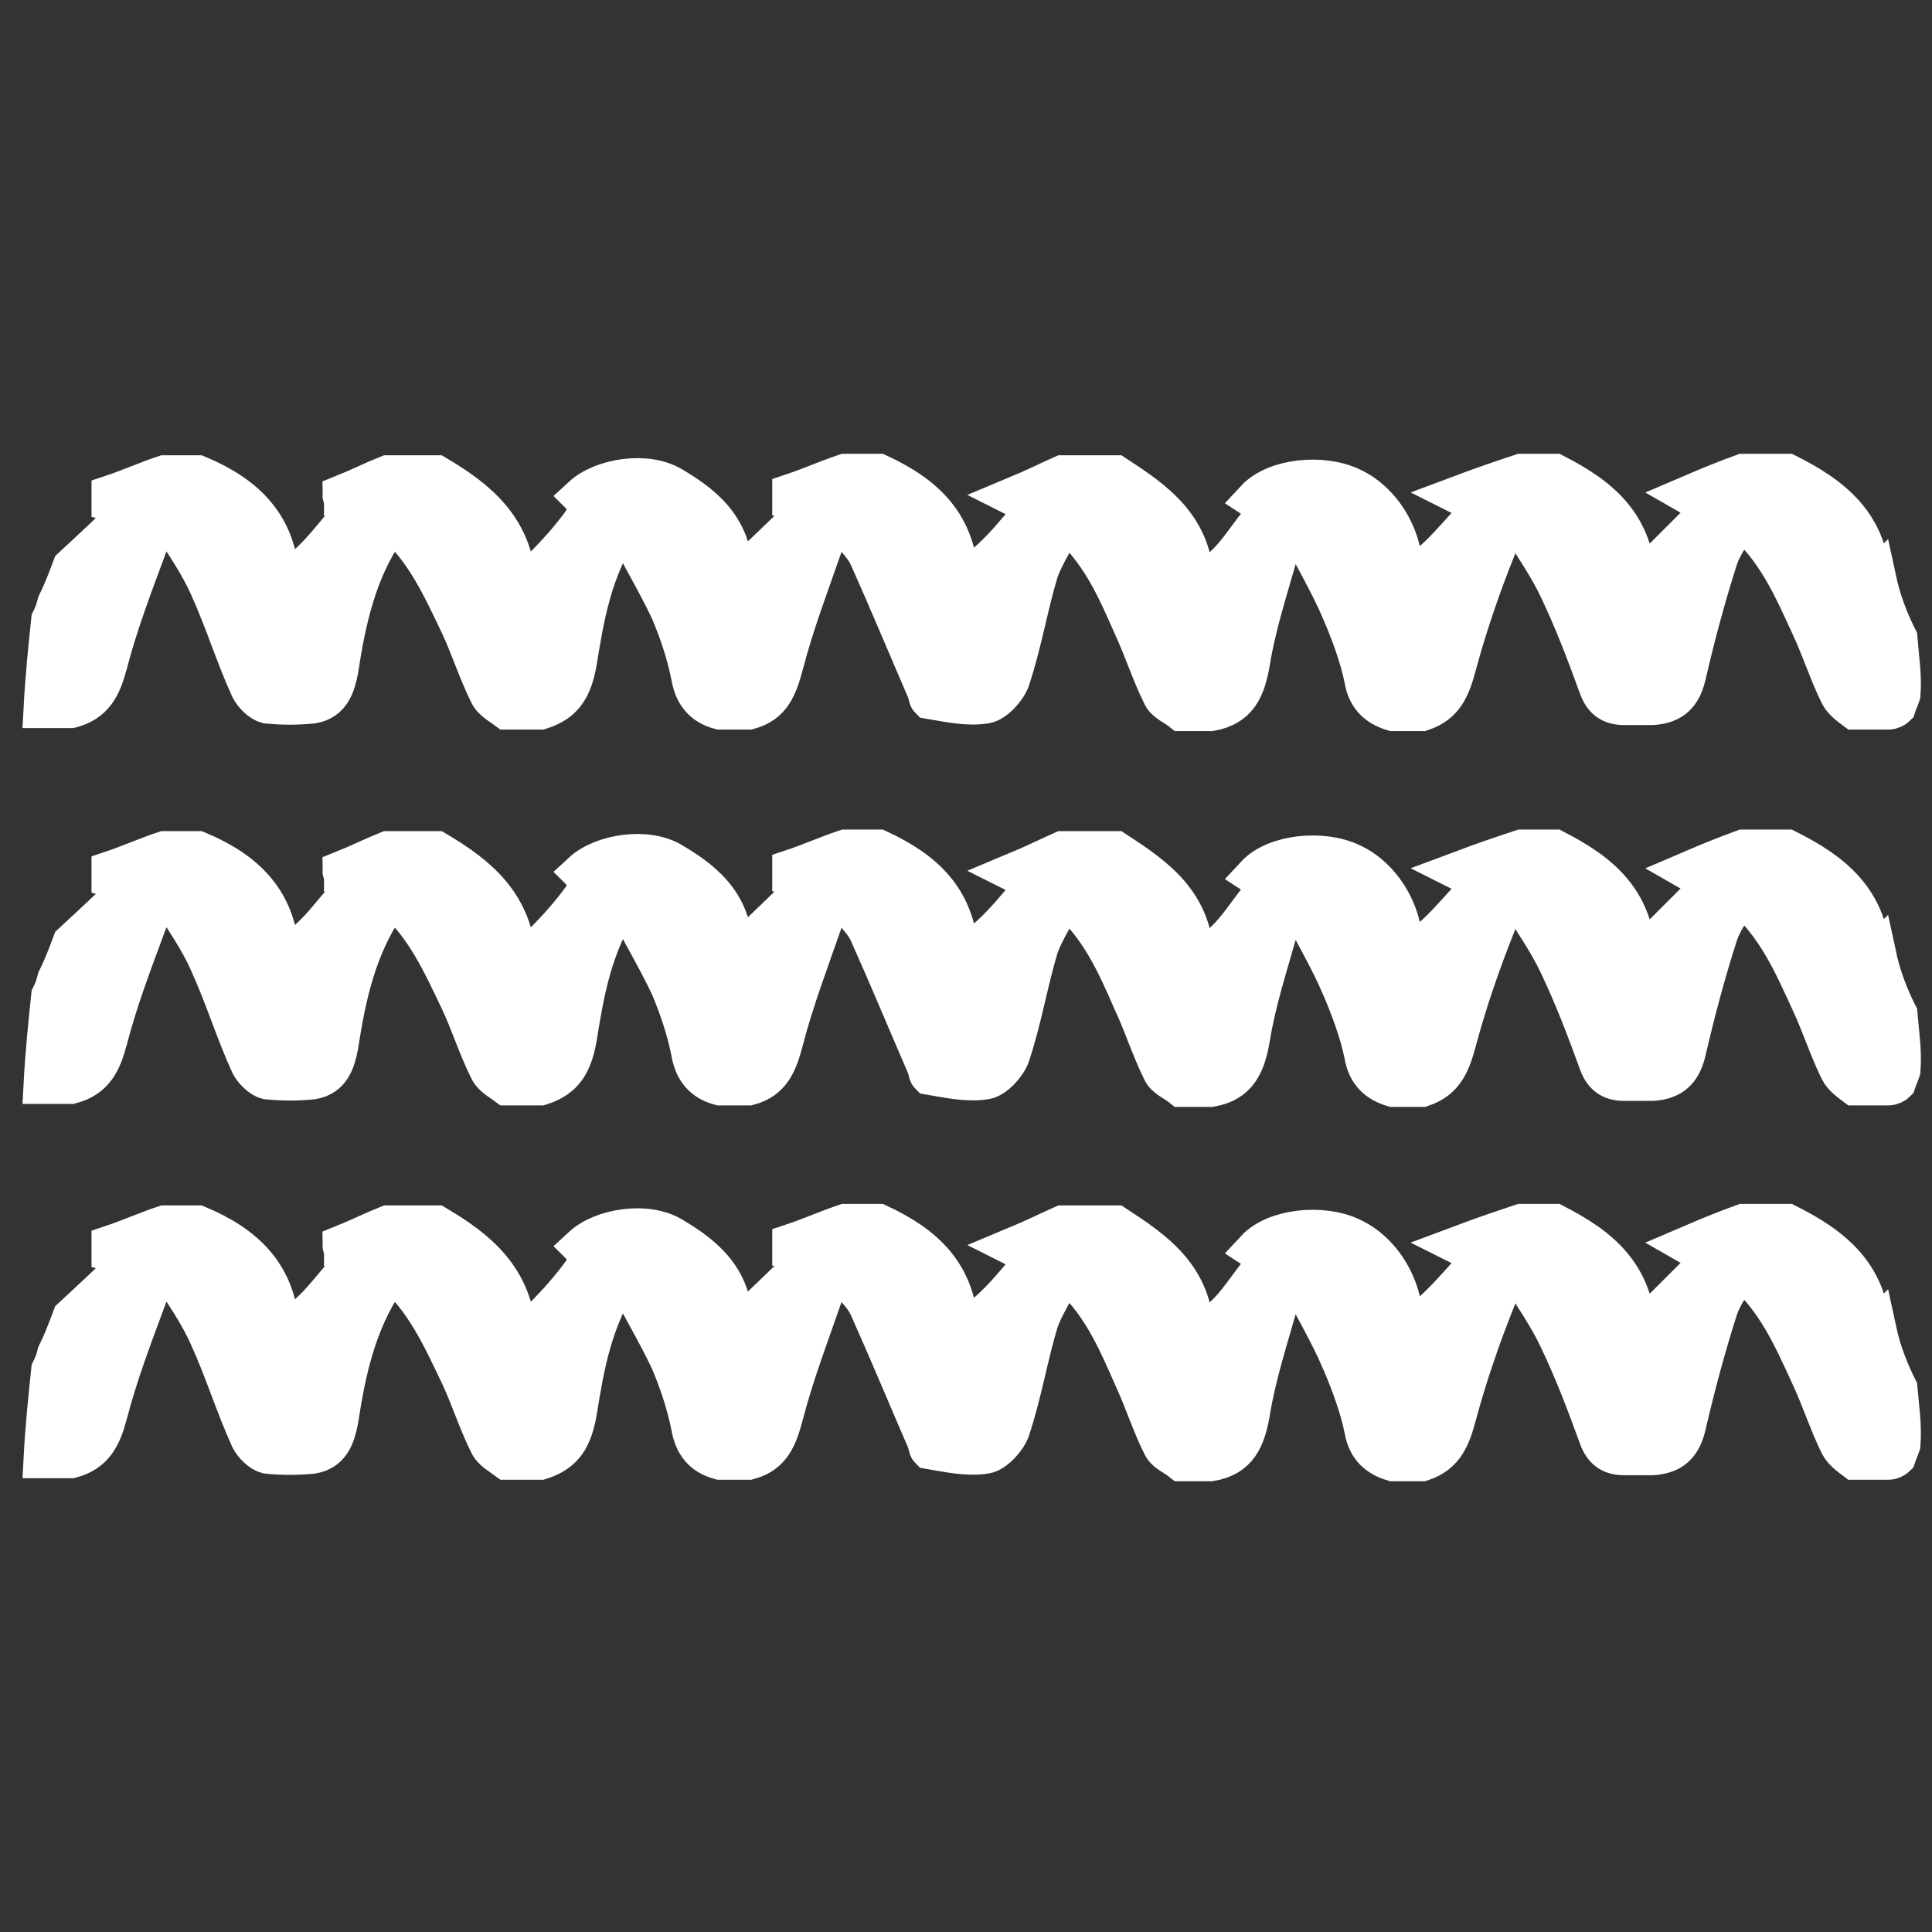
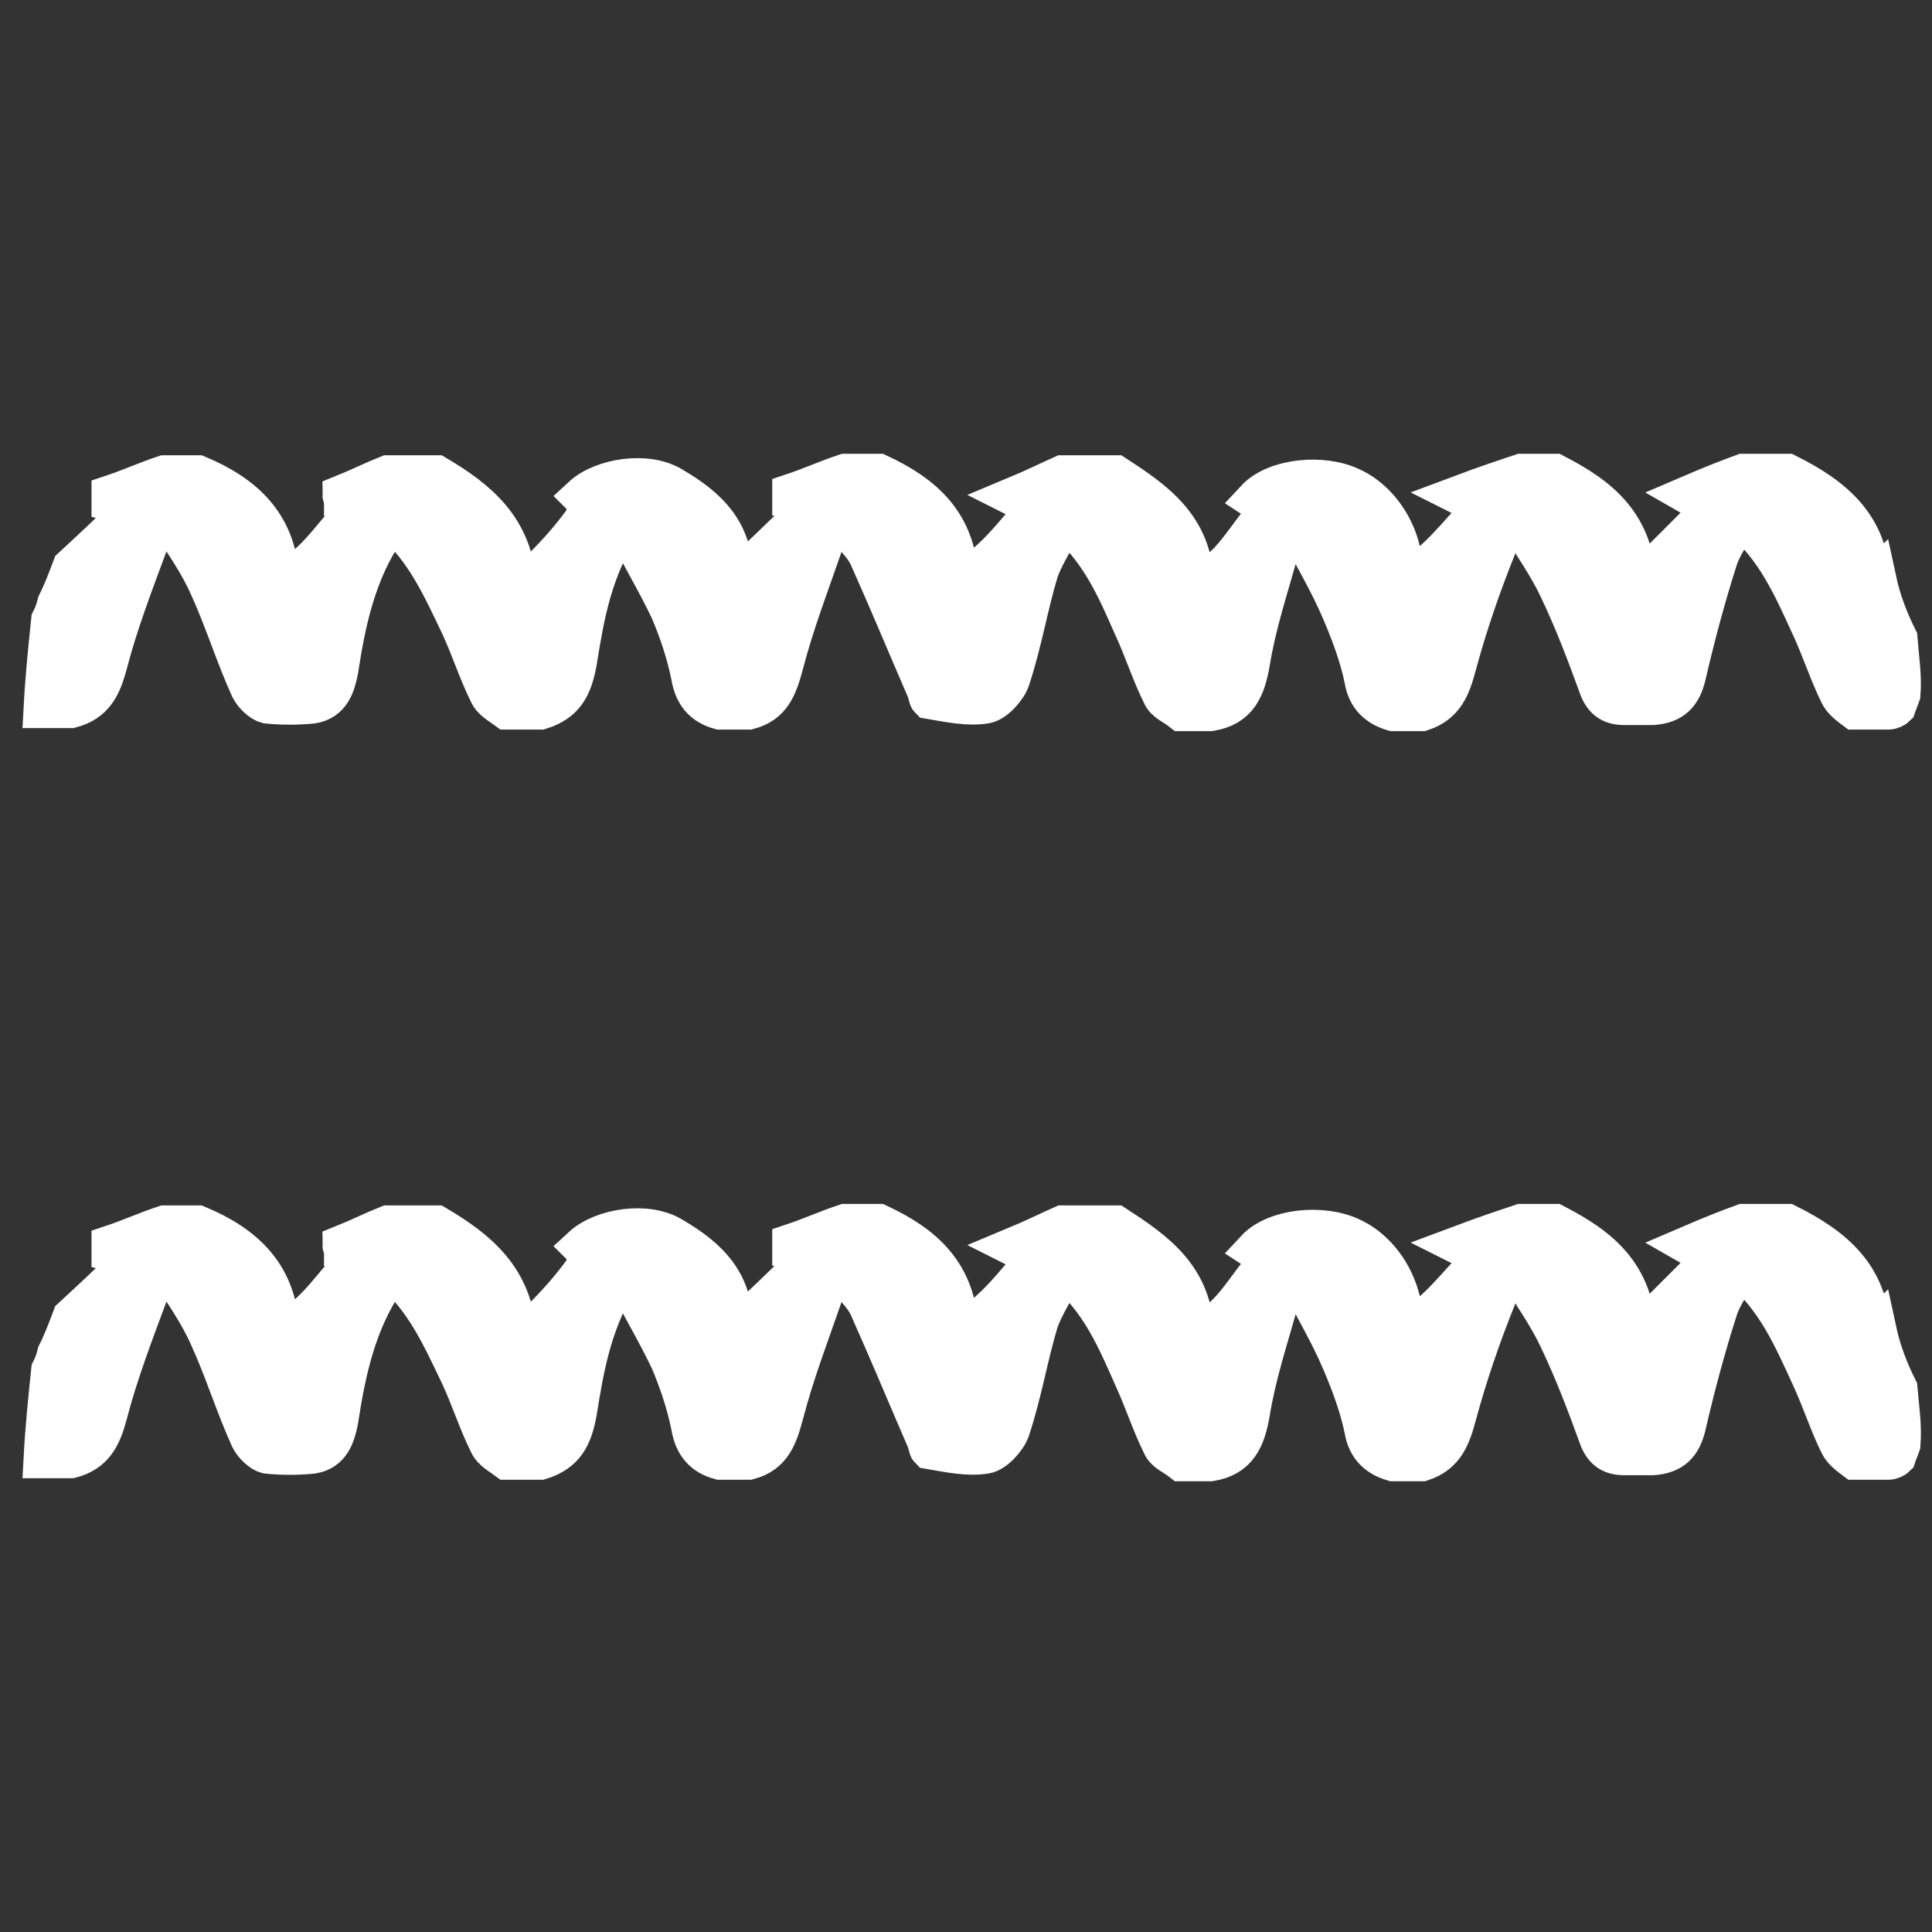
<svg xmlns="http://www.w3.org/2000/svg" version="1.1" id="Layer_1" x="0px" y="0px" viewBox="0 0 128 128" enable-background="new 0 0 128 128" xml:space="preserve">
  <rect x="0" y="0" width="128" height="128" fill="#333333" stroke="none" />
  <g>
    <g>
      <path fill="#FFFFFF" stroke="#FFFFFF" stroke-width="2.674" stroke-miterlimit="10" d="M125.7,42.3c-0.6-1.2-1.1-2.5-1.4-3.9    c-0.1,0.1-0.3,0.1-0.4,0.2c-0.1-3.8-2.5-5.7-5.5-7.2h-2.9c-1.1,0.4-2.1,0.8-3.5,1.4c0.7,0.4,1,0.6,1.5,0.9    c-1.7,1.7-3.4,3.4-5.1,5.1c-0.1-4.1-2.5-5.9-5.4-7.4h-2.2c-1.2,0.4-2.4,0.8-4,1.4c0.8,0.4,1.1,0.6,1.6,0.8c-1.8,1.7-3.1,3.8-5.5,5    c0.3-2.6-1.2-5.3-3.4-6.3c-1.9-0.9-5-0.6-6.3,0.8c0.3,0.2,0.6,0.3,1.1,0.6c-1.8,1.7-2.6,4.2-5.2,5c-0.1-3.8-2.6-5.5-5.2-7.2h-3.5    c-0.9,0.4-1.9,0.9-3.1,1.4c0.6,0.3,0.9,0.5,1.4,0.8c-1.6,1.8-2.9,3.7-5.2,4.9c-0.1-3.9-2.3-5.8-5.3-7.2h-2.2    c-1.2,0.4-2.3,0.9-3.5,1.3c0,0.1,0,0.3,0,0.4c0.4,0.1,0.8,0.3,1.3,0.5c-1.8,1.8-3.6,3.5-5.3,5.1c0.3-3.4-1.7-5.1-3.9-6.4    c-1.7-1.1-4.7-0.6-6,0.6c0.1,0.1,0.3,0.1,0.4,0.2c-0.1,0.5-0.1,1.1-0.4,1.5c-0.8,1.1-1.7,2.1-2.6,3c-0.5,0.5-1.1,0.7-1.8,1.2    c-0.2-3.8-2.6-5.7-5.3-7.3h-3.2c-1,0.4-2,0.9-3,1.3c0,0.1,0.1,0.2,0.1,0.4c0.3,0.1,0.6,0.2,1.2,0.3c-1.9,1.7-3,4.1-5.5,5.1    c-0.1-3.8-2.3-5.8-5.4-7.1h-2.2c-1.2,0.4-2.3,0.9-3.5,1.3c0,0.1,0,0.3,0,0.4c0.4,0.1,0.8,0.3,1.5,0.5c-1.4,1.4-2.8,2.7-4.1,3.9    c-0.3,0.8-0.6,1.6-1,2.4c-0.1,0.4-0.2,0.7-0.4,1.1c-0.2,1.9-0.4,3.9-0.5,5.8h1.8c1.5-0.4,2-1.4,2.4-2.9c0.7-2.7,1.7-5.3,2.7-8    c0.2-0.5,0.6-0.9,1.3-1.8c1.1,1.7,2.1,3.1,2.8,4.7c1,2.2,1.7,4.5,2.7,6.7c0.2,0.4,0.7,0.9,1.1,1c1,0.1,2,0.1,3,0    c1.2-0.2,1.5-1.2,1.7-2.2c0.5-3.3,1.2-6.5,3.1-9.3c0.1-0.2,0.3-0.3,0.5-0.6c2.2,1.9,3.3,4.4,4.5,6.9c0.7,1.5,1.2,3.1,1.9,4.5    c0.2,0.5,0.8,0.8,1.2,1.1h2.2c1.6-0.5,2.1-1.5,2.4-3.1c0.5-3.1,1-6.2,3.1-9.4c1.1,2.2,2.2,4,3.1,5.9c0.6,1.4,1.1,2.9,1.4,4.4    c0.2,1.2,0.8,1.9,1.9,2.2h1.9c1.5-0.4,1.9-1.5,2.3-3c0.7-2.7,1.7-5.3,2.6-7.9c0.2-0.5,0.6-1,1.2-1.7c0.7,1,1.5,1.6,1.9,2.5    c1.3,2.9,2.5,5.8,3.8,8.8c0.1,0.2,0.1,0.5,0.2,0.6c1.2,0.2,2.5,0.5,3.7,0.3c0.6-0.1,1.4-1,1.6-1.6c0.8-2.4,1.2-4.9,1.9-7.2    c0.4-1.1,1.1-2.1,1.7-3.4c2.4,2,3.5,4.6,4.6,7.1c0.7,1.5,1.2,3.1,1.9,4.5c0.2,0.5,0.8,0.7,1.3,1.1h1.9c1.8-0.3,2.3-1.5,2.6-3.2    c0.4-2.5,1.2-4.9,1.9-7.4c0.2-0.5,0.6-1,1.2-1.9c1.1,2.2,2.2,4,3,5.9c0.6,1.4,1.2,3,1.5,4.5c0.2,1.2,0.9,1.8,1.9,2.1h1.9    c1.5-0.5,1.9-1.6,2.3-3.1c0.7-2.6,1.6-5.2,2.6-7.7c0.2-0.6,0.7-1,1.4-2c1.1,1.8,2.1,3.2,2.8,4.7c1,2.1,1.8,4.2,2.6,6.4    c0.3,0.9,0.8,1.3,1.7,1.3c0.6,0,1.3,0,1.9,0c1.3-0.1,1.9-0.7,2.2-2c0.6-2.6,1.3-5.2,2.1-7.7c0.3-0.9,0.9-1.7,1.5-2.7    c2.4,2,3.5,4.6,4.7,7.2c0.7,1.5,1.2,3.1,1.9,4.5c0.2,0.4,0.6,0.7,1,1h2.2c0.2,0,0.4-0.1,0.5-0.2c0.1-0.3,0.2-0.5,0.3-0.8    C126,44.8,125.8,43.6,125.7,42.3z" />
    </g>
    <g>
-       <path fill="#FFFFFF" stroke="#FFFFFF" stroke-width="2.674" stroke-miterlimit="10" d="M125.7,67.2c-0.6-1.2-1.1-2.5-1.4-3.9    c-0.1,0.1-0.3,0.1-0.4,0.2c-0.1-3.8-2.5-5.7-5.5-7.2h-2.9c-1.1,0.4-2.1,0.8-3.5,1.4c0.7,0.4,1,0.6,1.5,0.9    c-1.7,1.7-3.4,3.4-5.1,5.1c-0.1-4.1-2.5-5.9-5.4-7.4h-2.2c-1.2,0.4-2.4,0.8-4,1.4c0.8,0.4,1.1,0.6,1.6,0.8c-1.8,1.7-3.1,3.8-5.5,5    c0.3-2.6-1.2-5.3-3.4-6.3c-1.9-0.9-5-0.6-6.3,0.8c0.3,0.2,0.6,0.3,1.1,0.6c-1.8,1.7-2.6,4.2-5.2,5c-0.1-3.8-2.6-5.5-5.2-7.2h-3.5    c-0.9,0.4-1.9,0.9-3.1,1.4c0.6,0.3,0.9,0.5,1.4,0.8c-1.6,1.8-2.9,3.7-5.2,4.9c-0.1-3.9-2.3-5.8-5.3-7.2h-2.2    c-1.2,0.4-2.3,0.9-3.5,1.3c0,0.1,0,0.3,0,0.4c0.4,0.1,0.8,0.3,1.3,0.5c-1.8,1.8-3.6,3.5-5.3,5.1c0.3-3.4-1.7-5.1-3.9-6.4    c-1.7-1.1-4.7-0.6-6,0.6c0.1,0.1,0.3,0.1,0.4,0.2c-0.1,0.5-0.1,1.1-0.4,1.5c-0.8,1.1-1.7,2.1-2.6,3c-0.5,0.5-1.1,0.7-1.8,1.2    c-0.2-3.8-2.6-5.7-5.3-7.3h-3.2c-1,0.4-2,0.9-3,1.3c0,0.1,0.1,0.2,0.1,0.4c0.3,0.1,0.6,0.2,1.2,0.3c-1.9,1.7-3,4.1-5.5,5.1    c-0.1-3.8-2.3-5.8-5.4-7.1h-2.2c-1.2,0.4-2.3,0.9-3.5,1.3c0,0.1,0,0.3,0,0.4c0.4,0.1,0.8,0.3,1.5,0.5c-1.4,1.4-2.8,2.7-4.1,3.9    c-0.3,0.8-0.6,1.6-1,2.4c-0.1,0.4-0.2,0.7-0.4,1.1c-0.2,1.9-0.4,3.9-0.5,5.8h1.8c1.5-0.4,2-1.4,2.4-2.9c0.7-2.7,1.7-5.3,2.7-8    c0.2-0.5,0.6-0.9,1.3-1.8c1.1,1.7,2.1,3.1,2.8,4.7c1,2.2,1.7,4.5,2.7,6.7c0.2,0.4,0.7,0.9,1.1,1c1,0.1,2,0.1,3,0    c1.2-0.2,1.5-1.2,1.7-2.2c0.5-3.3,1.2-6.5,3.1-9.3c0.1-0.2,0.3-0.3,0.5-0.6c2.2,1.9,3.3,4.4,4.5,6.9c0.7,1.5,1.2,3.1,1.9,4.5    c0.2,0.5,0.8,0.8,1.2,1.1h2.2c1.6-0.5,2.1-1.5,2.4-3.1c0.5-3.1,1-6.2,3.1-9.4c1.1,2.2,2.2,4,3.1,5.9c0.6,1.4,1.1,2.9,1.4,4.4    c0.2,1.2,0.8,1.9,1.9,2.2h1.9c1.5-0.4,1.9-1.5,2.3-3c0.7-2.7,1.7-5.3,2.6-7.9c0.2-0.5,0.6-1,1.2-1.7c0.7,1,1.5,1.6,1.9,2.5    c1.3,2.9,2.5,5.8,3.8,8.8c0.1,0.2,0.1,0.5,0.2,0.6c1.2,0.2,2.5,0.5,3.7,0.3c0.6-0.1,1.4-1,1.6-1.6c0.8-2.4,1.2-4.9,1.9-7.2    c0.4-1.1,1.1-2.1,1.7-3.4c2.4,2,3.5,4.6,4.6,7.1c0.7,1.5,1.2,3.1,1.9,4.5c0.2,0.5,0.8,0.7,1.3,1.1h1.9c1.8-0.3,2.3-1.5,2.6-3.2    c0.4-2.5,1.2-4.9,1.9-7.4c0.2-0.5,0.6-1,1.2-1.9c1.1,2.2,2.2,4,3,5.9c0.6,1.4,1.2,3,1.5,4.5c0.2,1.2,0.9,1.8,1.9,2.1h1.9    c1.5-0.5,1.9-1.6,2.3-3.1c0.7-2.6,1.6-5.2,2.6-7.7c0.2-0.6,0.7-1,1.4-2c1.1,1.8,2.1,3.2,2.8,4.7c1,2.1,1.8,4.2,2.6,6.4    c0.3,0.9,0.8,1.3,1.7,1.3c0.6,0,1.3,0,1.9,0c1.3-0.1,1.9-0.7,2.2-2c0.6-2.6,1.3-5.2,2.1-7.7c0.3-0.9,0.9-1.7,1.5-2.7    c2.4,2,3.5,4.6,4.7,7.2c0.7,1.5,1.2,3.1,1.9,4.5c0.2,0.4,0.6,0.7,1,1h2.2c0.2,0,0.4-0.1,0.5-0.2c0.1-0.3,0.2-0.5,0.3-0.8    C126,69.6,125.8,68.4,125.7,67.2z" />
-     </g>
+       </g>
    <g>
      <path fill="#FFFFFF" stroke="#FFFFFF" stroke-width="2.674" stroke-miterlimit="10" d="M125.7,92c-0.6-1.2-1.1-2.5-1.4-3.9    c-0.1,0.1-0.3,0.1-0.4,0.2c-0.1-3.8-2.5-5.7-5.5-7.2h-2.9c-1.1,0.4-2.1,0.8-3.5,1.4c0.7,0.4,1,0.6,1.5,0.9    c-1.7,1.7-3.4,3.4-5.1,5.1c-0.1-4.1-2.5-5.9-5.4-7.4h-2.2c-1.2,0.4-2.4,0.8-4,1.4c0.8,0.4,1.1,0.6,1.6,0.8c-1.8,1.7-3.1,3.8-5.5,5    c0.3-2.6-1.2-5.3-3.4-6.3c-1.9-0.9-5-0.6-6.3,0.8c0.3,0.2,0.6,0.3,1.1,0.6c-1.8,1.7-2.6,4.2-5.2,5c-0.1-3.8-2.6-5.5-5.2-7.2h-3.5    c-0.9,0.4-1.9,0.9-3.1,1.4c0.6,0.3,0.9,0.5,1.4,0.8c-1.6,1.8-2.9,3.7-5.2,4.9c-0.1-3.9-2.3-5.8-5.3-7.2h-2.2    c-1.2,0.4-2.3,0.9-3.5,1.3c0,0.1,0,0.3,0,0.4c0.4,0.1,0.8,0.3,1.3,0.5c-1.8,1.8-3.6,3.5-5.3,5.1c0.3-3.4-1.7-5.1-3.9-6.4    c-1.7-1.1-4.7-0.6-6,0.6c0.1,0.1,0.3,0.1,0.4,0.2c-0.1,0.5-0.1,1.1-0.4,1.5c-0.8,1.1-1.7,2.1-2.6,3c-0.5,0.5-1.1,0.7-1.8,1.2    c-0.2-3.8-2.6-5.7-5.3-7.3h-3.2c-1,0.4-2,0.9-3,1.3c0,0.1,0.1,0.2,0.1,0.4c0.3,0.1,0.6,0.2,1.2,0.3c-1.9,1.7-3,4.1-5.5,5.1    c-0.1-3.8-2.3-5.8-5.4-7.1h-2.2c-1.2,0.4-2.3,0.9-3.5,1.3c0,0.1,0,0.3,0,0.4c0.4,0.1,0.8,0.3,1.5,0.5c-1.4,1.4-2.8,2.7-4.1,3.9    c-0.3,0.8-0.6,1.6-1,2.4c-0.1,0.4-0.2,0.7-0.4,1.1c-0.2,1.9-0.4,3.9-0.5,5.8h1.8c1.5-0.4,2-1.4,2.4-2.9c0.7-2.7,1.7-5.3,2.7-8    c0.2-0.5,0.6-0.9,1.3-1.8c1.1,1.7,2.1,3.1,2.8,4.7c1,2.2,1.7,4.5,2.7,6.7c0.2,0.4,0.7,0.9,1.1,1c1,0.1,2,0.1,3,0    c1.2-0.2,1.5-1.2,1.7-2.2c0.5-3.3,1.2-6.5,3.1-9.3c0.1-0.2,0.3-0.3,0.5-0.6c2.2,1.9,3.3,4.4,4.5,6.9c0.7,1.5,1.2,3.1,1.9,4.5    c0.2,0.5,0.8,0.8,1.2,1.1h2.2c1.6-0.5,2.1-1.5,2.4-3.1c0.5-3.1,1-6.2,3.1-9.4c1.1,2.2,2.2,4,3.1,5.9c0.6,1.4,1.1,2.9,1.4,4.4    c0.2,1.2,0.8,1.9,1.9,2.2h1.9c1.5-0.4,1.9-1.5,2.3-3c0.7-2.7,1.7-5.3,2.6-7.9c0.2-0.5,0.6-1,1.2-1.7c0.7,1,1.5,1.6,1.9,2.5    c1.3,2.9,2.5,5.8,3.8,8.8c0.1,0.2,0.1,0.5,0.2,0.6c1.2,0.2,2.5,0.5,3.7,0.3c0.6-0.1,1.4-1,1.6-1.6c0.8-2.4,1.2-4.9,1.9-7.2    c0.4-1.1,1.1-2.1,1.7-3.4c2.4,2,3.5,4.6,4.6,7.1c0.7,1.5,1.2,3.1,1.9,4.5c0.2,0.5,0.8,0.7,1.3,1.1h1.9c1.8-0.3,2.3-1.5,2.6-3.2    c0.4-2.5,1.2-4.9,1.9-7.4c0.2-0.5,0.6-1,1.2-1.9c1.1,2.2,2.2,4,3,5.9c0.6,1.4,1.2,3,1.5,4.5c0.2,1.2,0.9,1.8,1.9,2.1h1.9    c1.5-0.5,1.9-1.6,2.3-3.1c0.7-2.6,1.6-5.2,2.6-7.7c0.2-0.6,0.7-1,1.4-2c1.1,1.8,2.1,3.2,2.8,4.7c1,2.1,1.8,4.2,2.6,6.4    c0.3,0.9,0.8,1.3,1.7,1.3c0.6,0,1.3,0,1.9,0c1.3-0.1,1.9-0.7,2.2-2c0.6-2.6,1.3-5.2,2.1-7.7c0.3-0.9,0.9-1.7,1.5-2.7    c2.4,2,3.5,4.6,4.7,7.2c0.7,1.5,1.2,3.1,1.9,4.5c0.2,0.4,0.6,0.7,1,1h2.2c0.2,0,0.4-0.1,0.5-0.2c0.1-0.3,0.2-0.5,0.3-0.8    C126,94.4,125.8,93.2,125.7,92z" />
    </g>
  </g>
</svg>